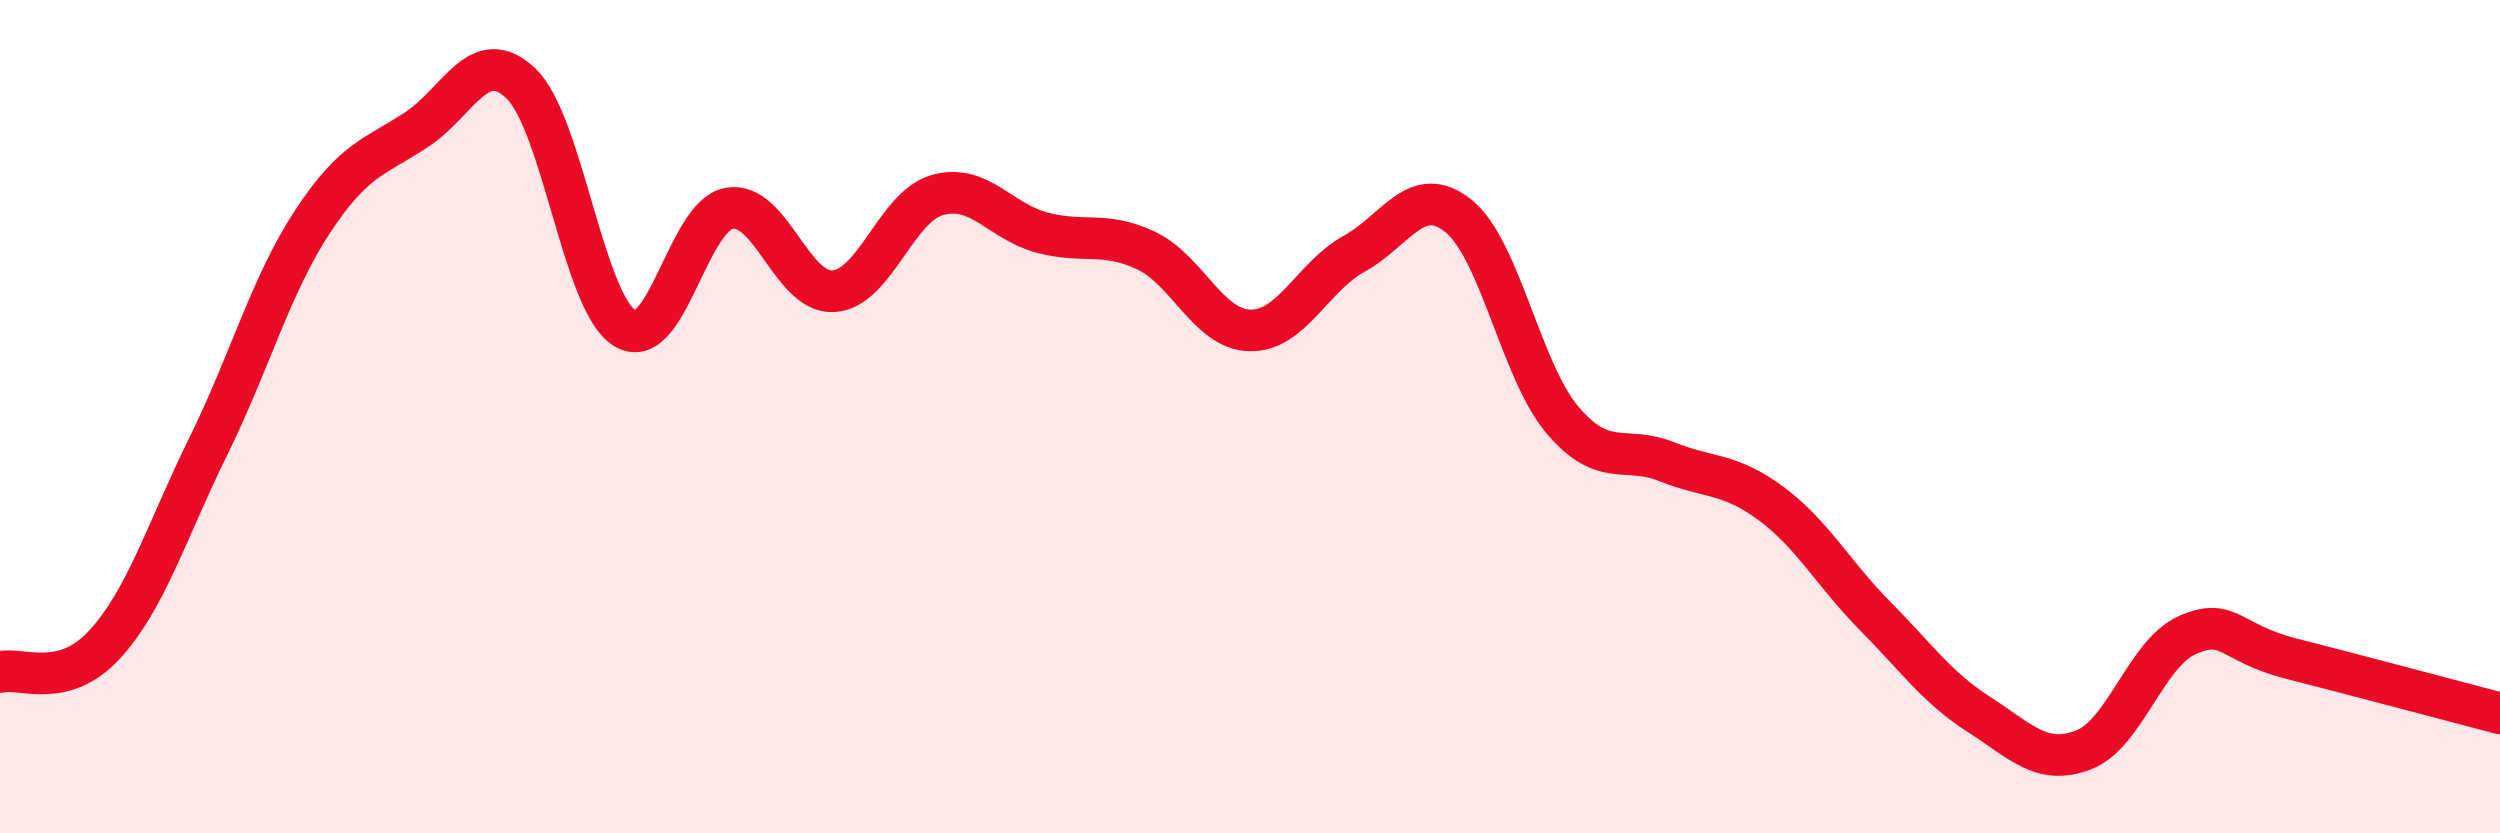
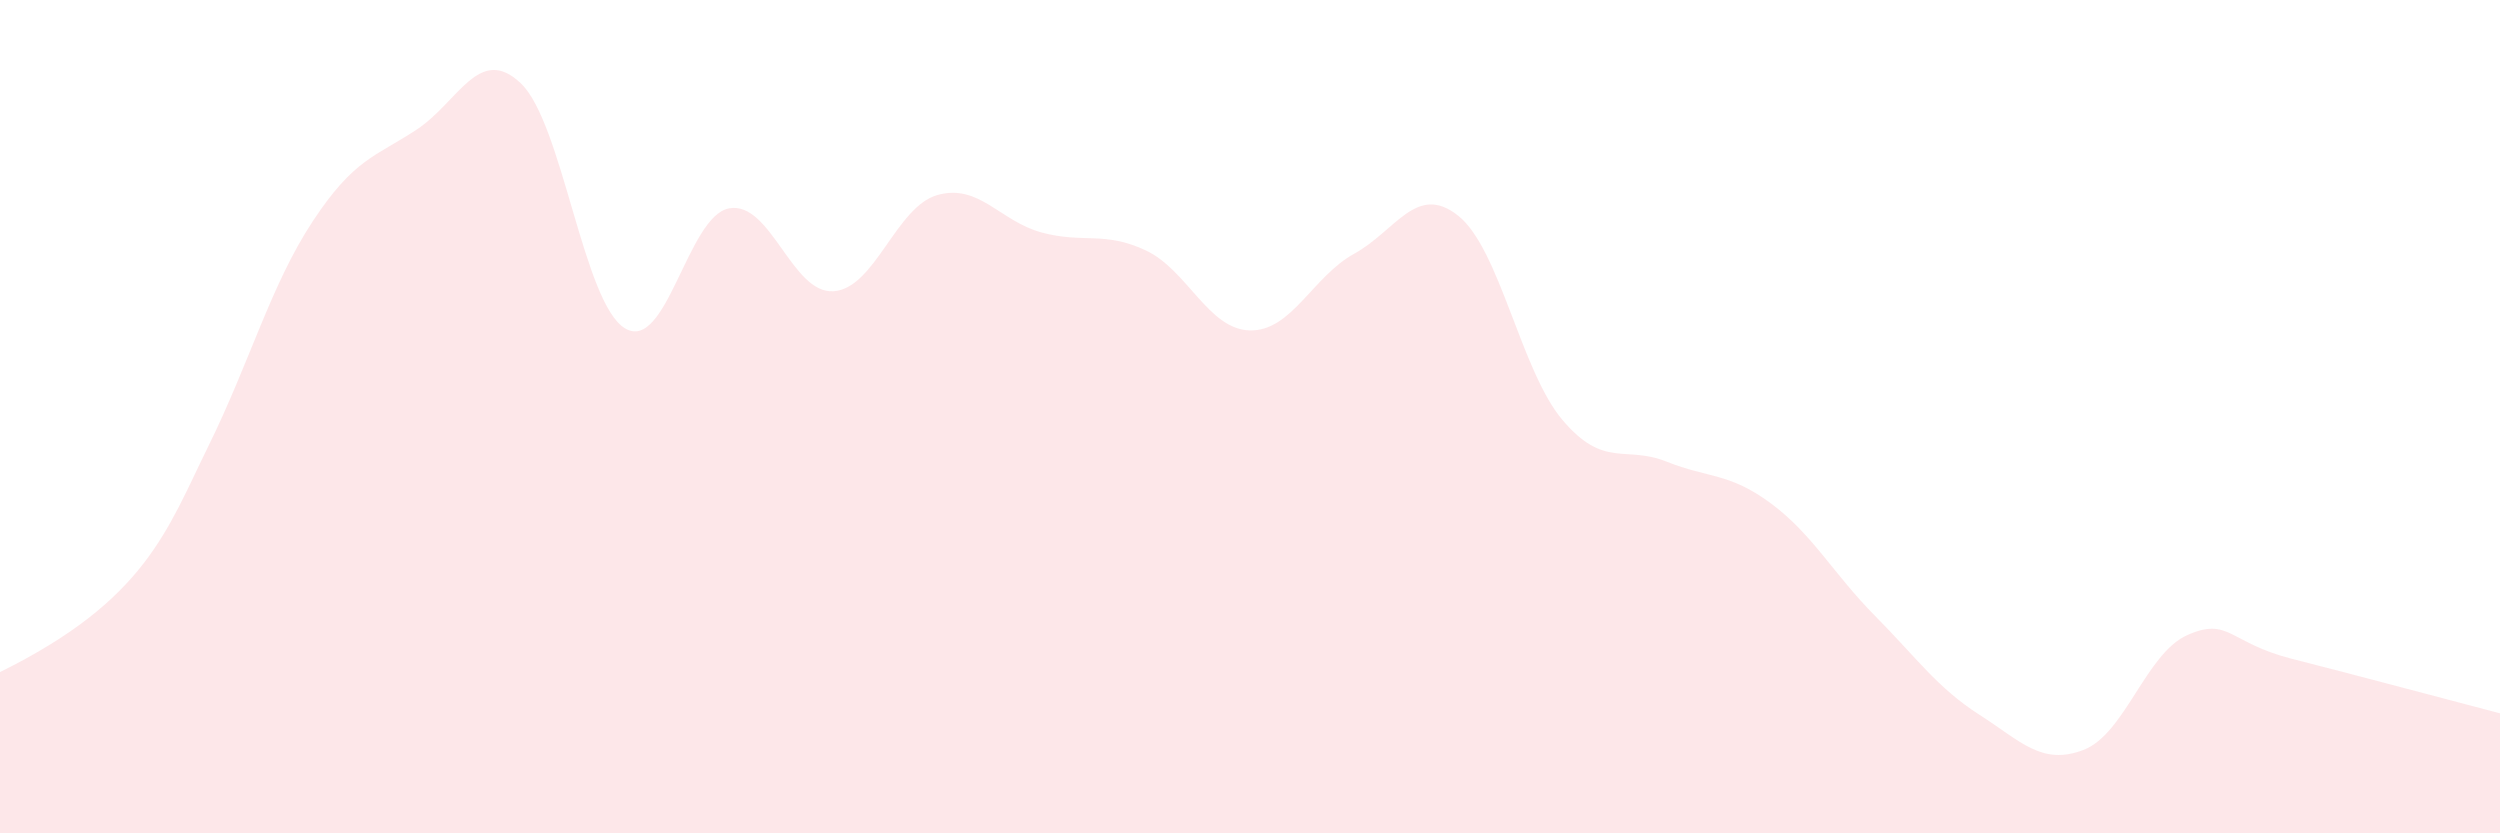
<svg xmlns="http://www.w3.org/2000/svg" width="60" height="20" viewBox="0 0 60 20">
-   <path d="M 0,16.13 C 0.5,16 1.5,16.56 2.5,15.48 C 3.5,14.4 4,12.74 5,10.71 C 6,8.68 6.5,6.84 7.5,5.32 C 8.5,3.8 9,3.77 10,3.11 C 11,2.45 11.5,1.05 12.5,2 C 13.5,2.95 14,7.28 15,7.88 C 16,8.48 16.5,5.18 17.5,5 C 18.5,4.82 19,7.05 20,6.99 C 21,6.93 21.5,4.96 22.5,4.68 C 23.5,4.4 24,5.31 25,5.58 C 26,5.85 26.5,5.54 27.5,6.01 C 28.5,6.48 29,7.91 30,7.93 C 31,7.95 31.5,6.64 32.5,6.09 C 33.5,5.54 34,4.38 35,5.18 C 36,5.98 36.5,8.9 37.5,10.08 C 38.5,11.26 39,10.68 40,11.08 C 41,11.48 41.5,11.34 42.5,12.08 C 43.5,12.82 44,13.77 45,14.78 C 46,15.79 46.5,16.51 47.5,17.15 C 48.5,17.79 49,18.38 50,18 C 51,17.62 51.5,15.68 52.5,15.24 C 53.5,14.8 53.5,15.43 55,15.81 C 56.5,16.19 59,16.86 60,17.12L60 20L0 20Z" fill="#EB0A25" opacity="0.1" stroke-linecap="round" stroke-linejoin="round" />
-   <path d="M 0,16.13 C 0.5,16 1.5,16.56 2.5,15.48 C 3.5,14.4 4,12.74 5,10.71 C 6,8.68 6.5,6.84 7.5,5.32 C 8.5,3.8 9,3.77 10,3.11 C 11,2.45 11.5,1.05 12.5,2 C 13.5,2.95 14,7.28 15,7.88 C 16,8.48 16.5,5.18 17.5,5 C 18.5,4.82 19,7.05 20,6.99 C 21,6.93 21.5,4.96 22.5,4.68 C 23.5,4.4 24,5.31 25,5.58 C 26,5.85 26.5,5.54 27.5,6.01 C 28.5,6.48 29,7.91 30,7.93 C 31,7.95 31.5,6.64 32.5,6.09 C 33.5,5.54 34,4.38 35,5.18 C 36,5.98 36.5,8.9 37.5,10.08 C 38.5,11.26 39,10.68 40,11.08 C 41,11.48 41.5,11.34 42.5,12.08 C 43.5,12.82 44,13.77 45,14.78 C 46,15.79 46.5,16.51 47.5,17.15 C 48.5,17.79 49,18.38 50,18 C 51,17.62 51.5,15.68 52.5,15.24 C 53.5,14.8 53.5,15.43 55,15.81 C 56.5,16.19 59,16.86 60,17.12" stroke="#EB0A25" stroke-width="1" fill="none" stroke-linecap="round" stroke-linejoin="round" />
+   <path d="M 0,16.13 C 3.5,14.4 4,12.74 5,10.71 C 6,8.68 6.5,6.84 7.5,5.32 C 8.5,3.8 9,3.77 10,3.11 C 11,2.45 11.5,1.05 12.5,2 C 13.5,2.95 14,7.28 15,7.88 C 16,8.48 16.5,5.18 17.5,5 C 18.5,4.82 19,7.05 20,6.99 C 21,6.93 21.5,4.96 22.5,4.68 C 23.5,4.4 24,5.31 25,5.58 C 26,5.85 26.5,5.54 27.5,6.01 C 28.5,6.48 29,7.91 30,7.93 C 31,7.95 31.5,6.64 32.5,6.09 C 33.5,5.54 34,4.38 35,5.18 C 36,5.98 36.5,8.9 37.5,10.08 C 38.5,11.26 39,10.68 40,11.08 C 41,11.48 41.5,11.34 42.5,12.08 C 43.5,12.82 44,13.77 45,14.78 C 46,15.79 46.5,16.51 47.5,17.15 C 48.5,17.79 49,18.38 50,18 C 51,17.62 51.5,15.68 52.5,15.24 C 53.5,14.8 53.5,15.43 55,15.81 C 56.5,16.19 59,16.86 60,17.12L60 20L0 20Z" fill="#EB0A25" opacity="0.1" stroke-linecap="round" stroke-linejoin="round" />
</svg>